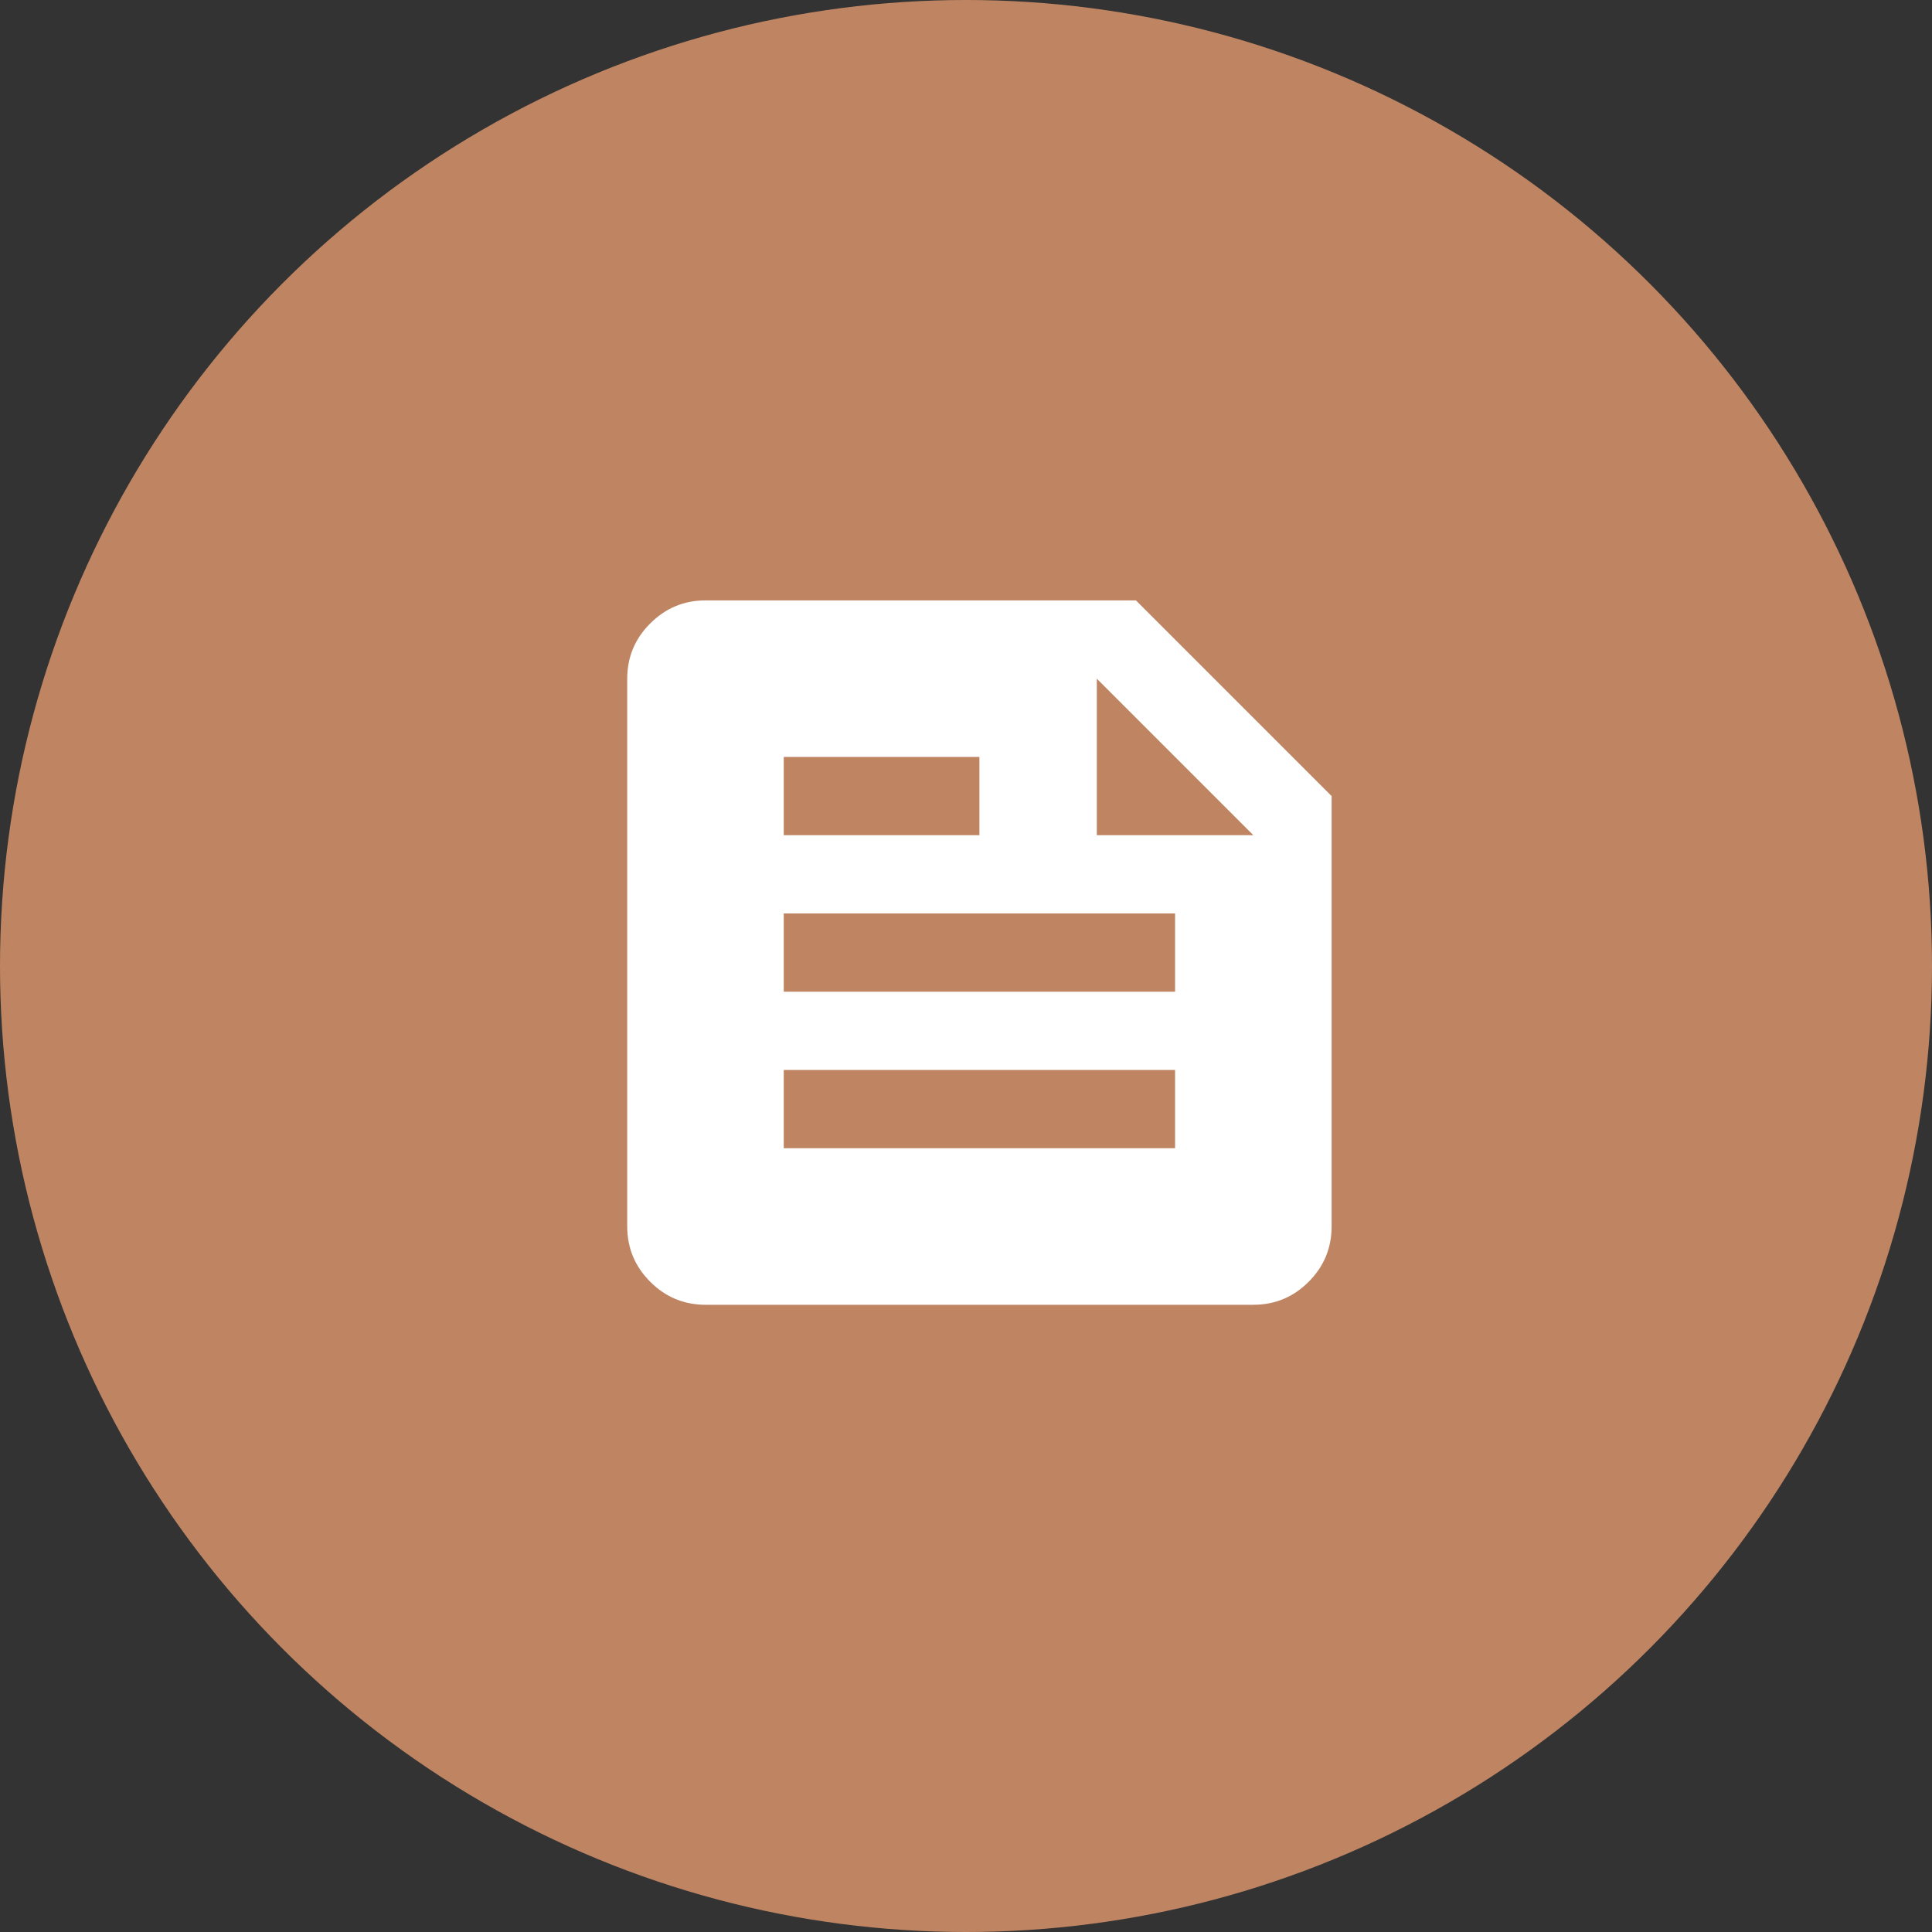
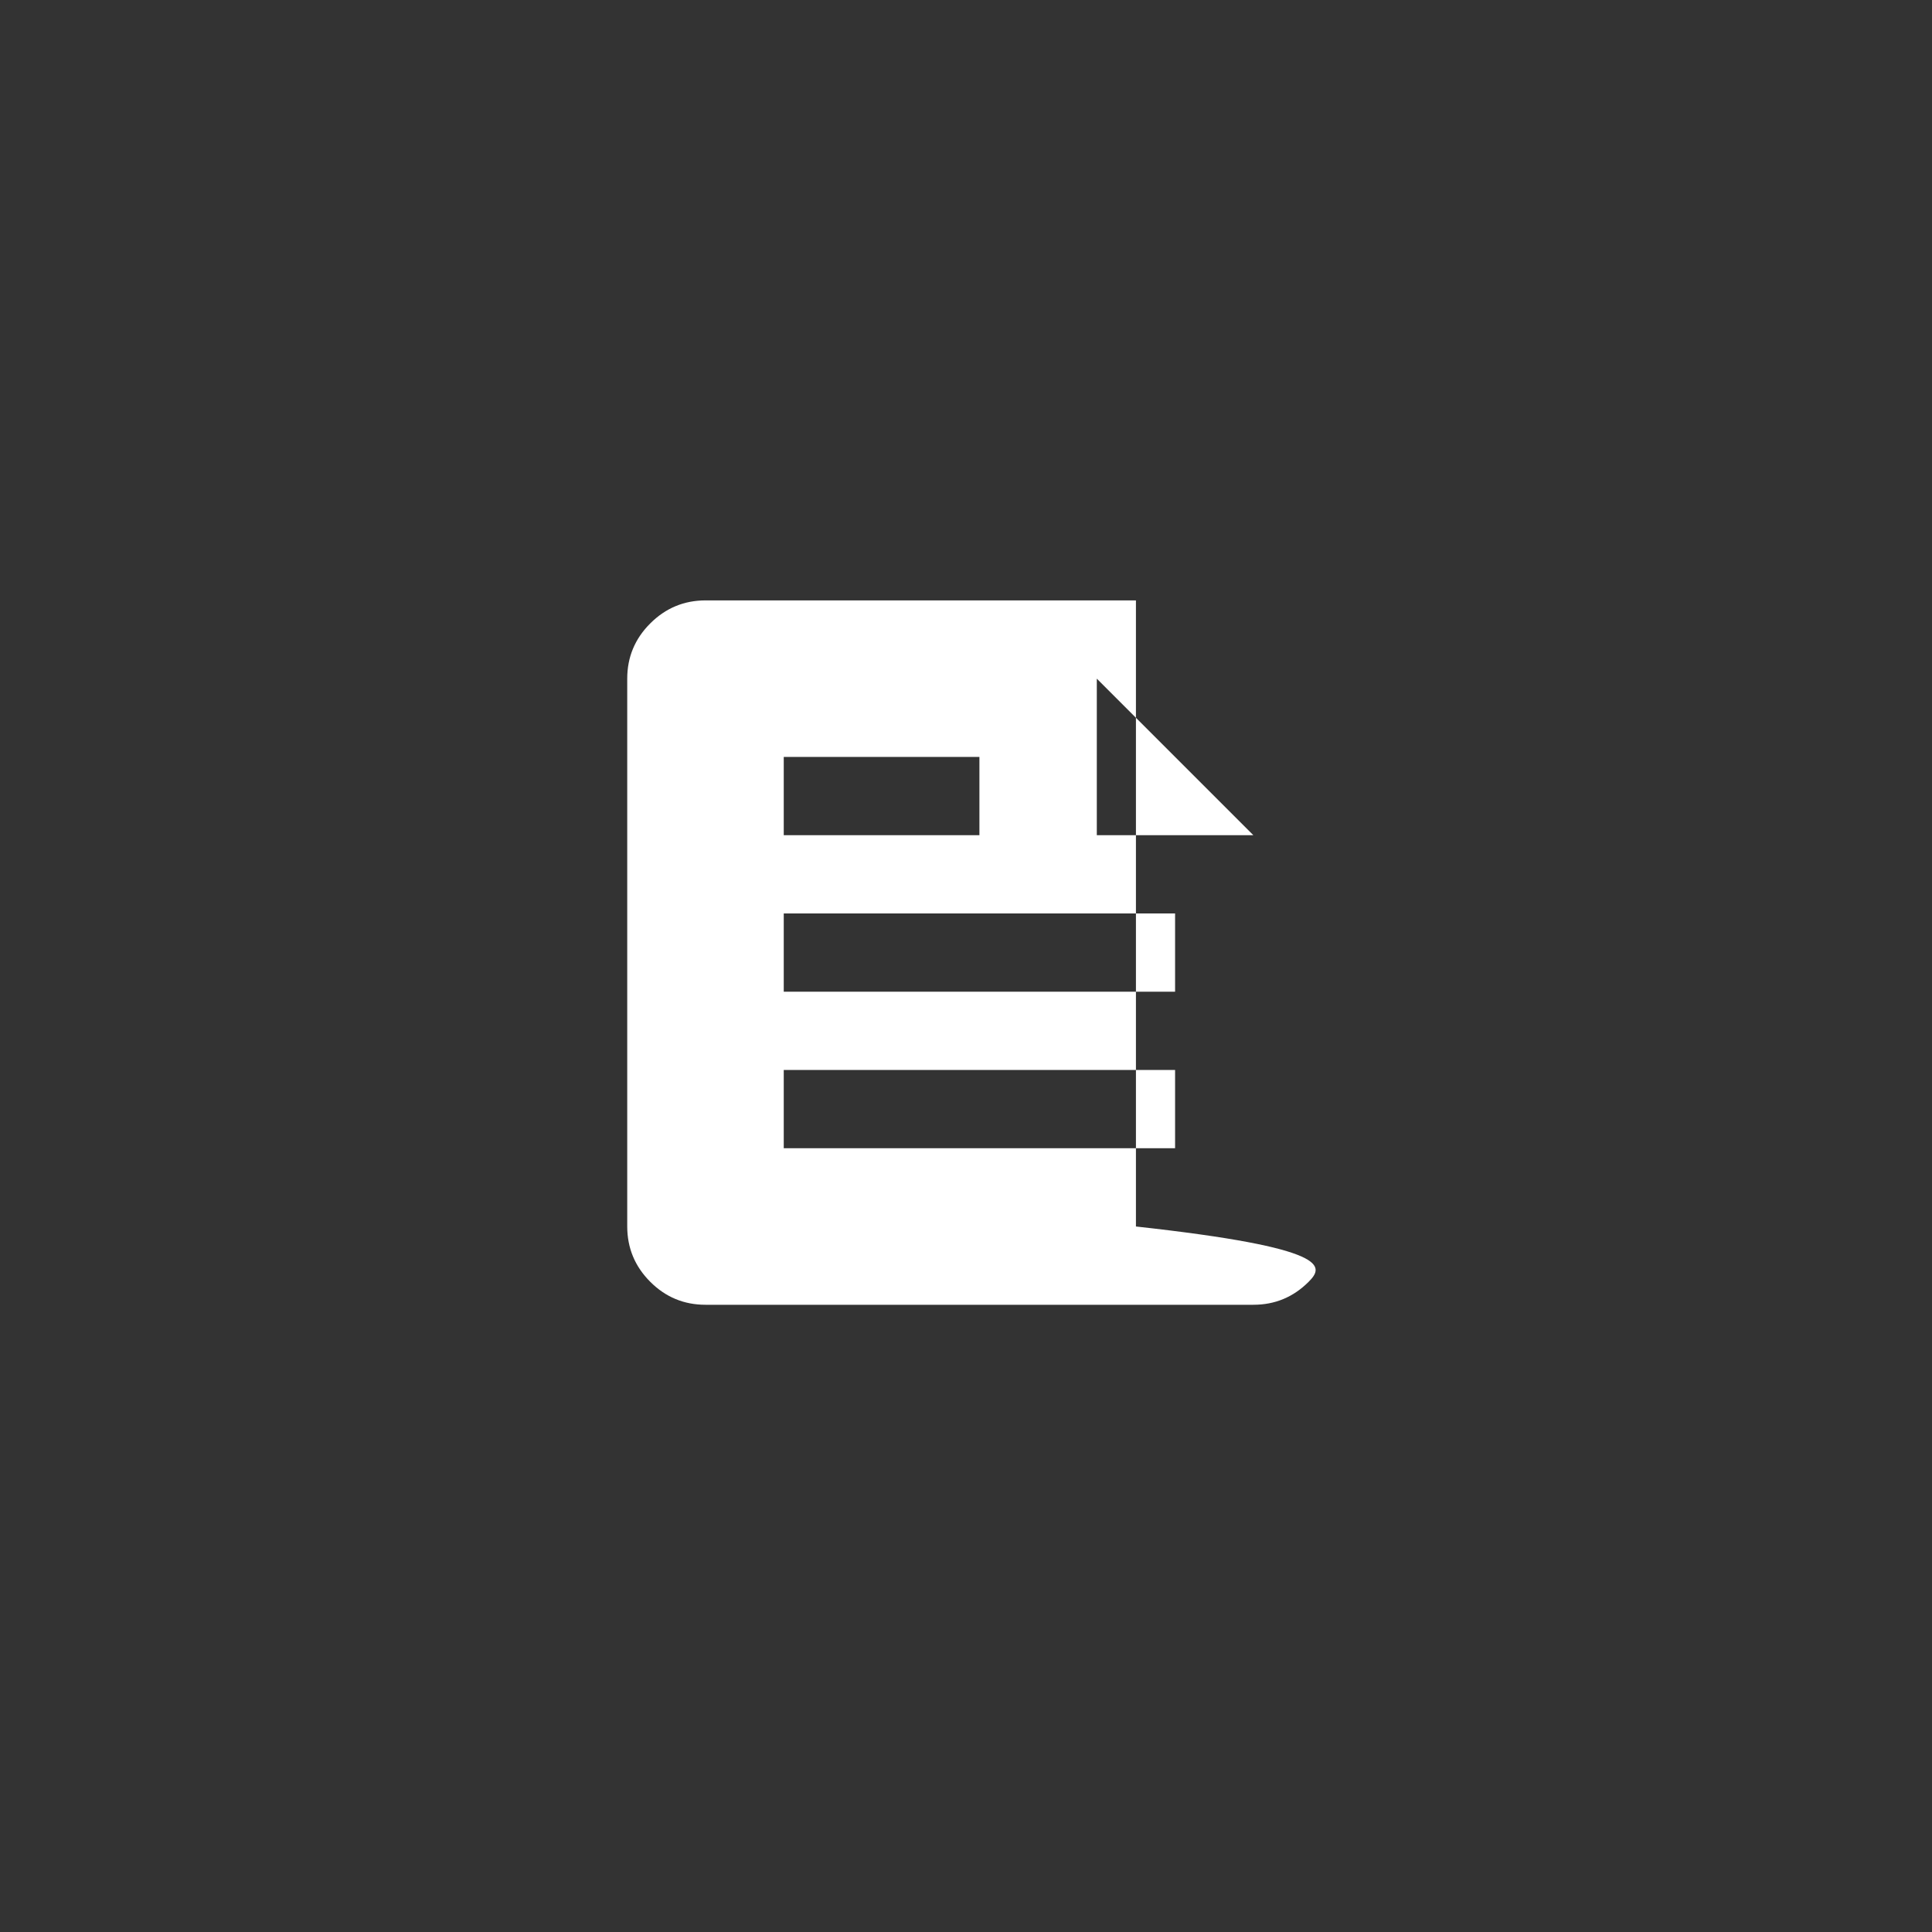
<svg xmlns="http://www.w3.org/2000/svg" width="72" height="72" viewBox="0 0 72 72" fill="none">
  <rect x="0" y="0" width="72" height="72" fill="#333333" stroke="none" />
-   <circle cx="36" cy="36" r="36" fill="#BF8563" />
-   <path d="M26.292 48.625C25.49 48.625 24.803 48.34 24.233 47.769C23.662 47.198 23.376 46.511 23.375 45.708V25.292C23.375 24.49 23.661 23.803 24.233 23.233C24.804 22.662 25.491 22.376 26.292 22.375H42.333L49.625 29.667V45.708C49.625 46.51 49.34 47.197 48.769 47.769C48.198 48.341 47.511 48.626 46.708 48.625H26.292ZM29.208 42.792H43.792V39.875H29.208V42.792ZM29.208 36.958H43.792V34.042H29.208V36.958ZM40.875 31.125H46.708L40.875 25.292V31.125ZM29.208 31.125H36.5V28.208H29.208V31.125Z" fill="white" />
+   <path d="M26.292 48.625C25.49 48.625 24.803 48.34 24.233 47.769C23.662 47.198 23.376 46.511 23.375 45.708V25.292C23.375 24.49 23.661 23.803 24.233 23.233C24.804 22.662 25.491 22.376 26.292 22.375H42.333V45.708C49.625 46.51 49.34 47.197 48.769 47.769C48.198 48.341 47.511 48.626 46.708 48.625H26.292ZM29.208 42.792H43.792V39.875H29.208V42.792ZM29.208 36.958H43.792V34.042H29.208V36.958ZM40.875 31.125H46.708L40.875 25.292V31.125ZM29.208 31.125H36.5V28.208H29.208V31.125Z" fill="white" />
</svg>